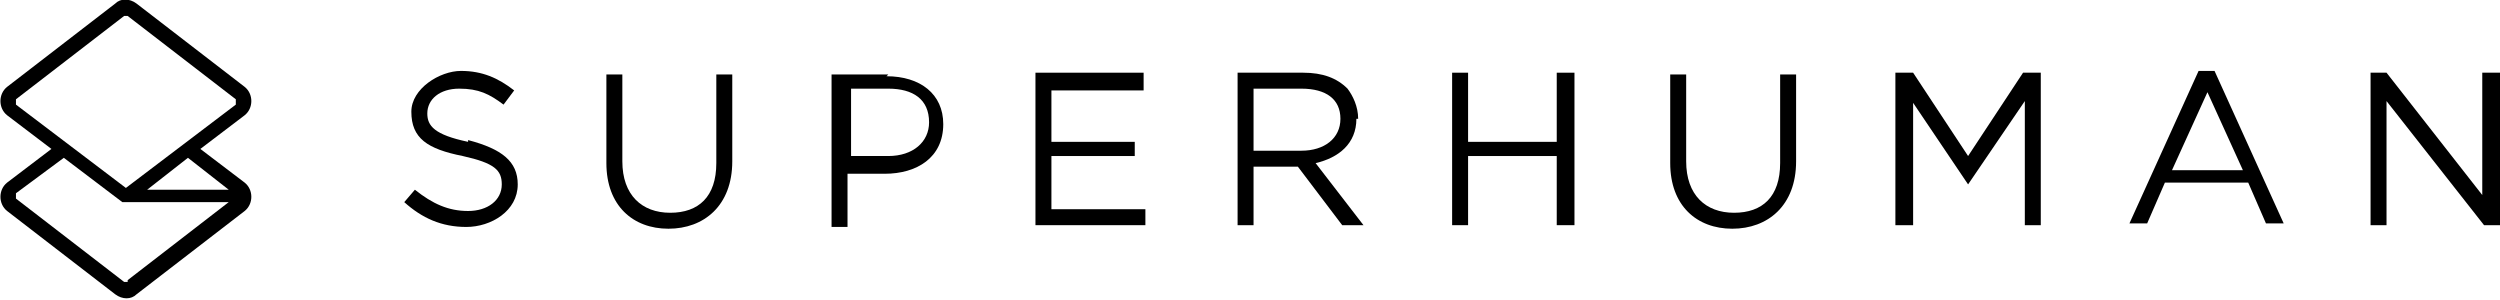
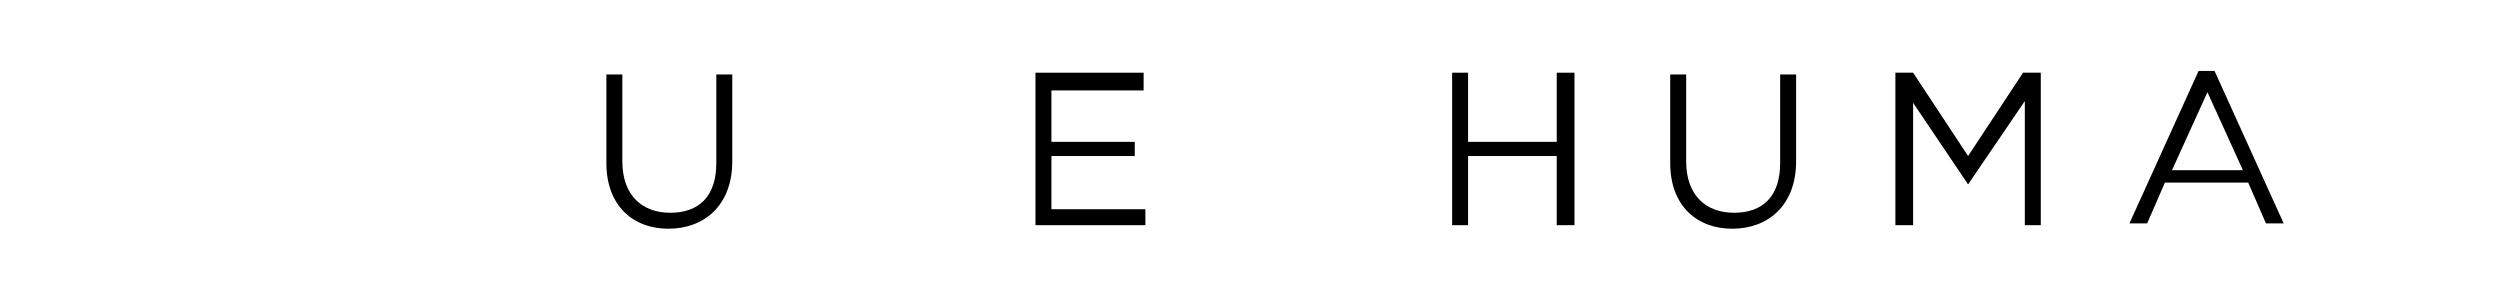
<svg xmlns="http://www.w3.org/2000/svg" version="1.1" viewBox="0 0 141 16.9">
  <g>
    <g id="Capa_1">
      <g id="Capa_1-2" data-name="Capa_1">
        <g id="Capa_1-2">
          <g>
-             <path d="M50.1,4.2h-3.2v8.6h.9v-3h2.1c1.8,0,3.3-.9,3.3-2.8h0c0-1.7-1.3-2.7-3.2-2.7h0ZM52.4,6.9c0,1.1-.9,1.9-2.3,1.9h-2.1v-3.8h2.1c1.4,0,2.3.6,2.3,1.9h0Z" />
            <path d="M40.4,9.2c0,1.9-1,2.8-2.6,2.8s-2.7-1-2.7-2.9v-4.9h-.9v5c0,2.4,1.5,3.7,3.5,3.7s3.6-1.3,3.6-3.8v-4.9h-.9s0,5,0,5Z" />
-             <path d="M26.4,8c-1.9-.4-2.3-.9-2.3-1.6h0c0-.8.7-1.4,1.8-1.4s1.7.3,2.5.9l.6-.8c-.9-.7-1.8-1.1-3-1.1s-2.8,1-2.8,2.3h0c0,1.5.9,2.1,2.9,2.5,1.8.4,2.2.8,2.2,1.6h0c0,.9-.8,1.5-1.9,1.5s-2-.4-3-1.2l-.6.7c1,.9,2.1,1.4,3.5,1.4s2.9-.9,2.9-2.4h0c0-1.3-.9-2-2.8-2.5h0Z" />
            <polygon points="111 8.8 107.9 4.1 106.9 4.1 106.9 12.7 107.9 12.7 107.9 5.8 111 10.4 111 10.4 114.2 5.7 114.2 12.7 115.1 12.7 115.1 4.1 114.1 4.1 111 8.8" />
            <path d="M124,4l-3.9,8.6h1l1-2.3h4.7l1,2.3h1l-3.9-8.6h-.9ZM122.5,9.6l2-4.4,2,4.4h-4Z" />
-             <polygon points="140 4.1 140 11 134.6 4.1 133.7 4.1 133.7 12.7 134.6 12.7 134.6 5.7 140.1 12.7 141 12.7 141 4.1 140 4.1" />
            <polygon points="59.3 8.8 64 8.8 64 8 59.3 8 59.3 5.1 64.5 5.1 64.5 4.1 58.4 4.1 58.4 12.7 64.6 12.7 64.6 11.8 59.3 11.8 59.3 8.8" />
            <path d="M100.4,9.2c0,1.9-1,2.8-2.6,2.8s-2.7-1-2.7-2.9v-4.9h-.9v5c0,2.4,1.5,3.7,3.5,3.7s3.6-1.3,3.6-3.8v-4.9h-.9v5Z" />
            <polygon points="87.8 8 82.8 8 82.8 4.1 81.9 4.1 81.9 12.7 82.8 12.7 82.8 8.8 87.8 8.8 87.8 12.7 88.8 12.7 88.8 4.1 87.8 4.1 87.8 8" />
-             <path d="M76.6,6.7h0c0-.7-.3-1.3-.6-1.7-.6-.6-1.4-.9-2.5-.9h-3.7v8.6h.9v-3.3h2.5l2.5,3.3h1.2l-2.7-3.5c1.3-.3,2.3-1.1,2.3-2.5h0ZM70.7,8.5v-3.5h2.7c1.4,0,2.2.6,2.2,1.7h0c0,1.1-.9,1.8-2.2,1.8h-2.7Z" />
-             <path d="M13.8,4.9L7.7.2c-.4-.3-.9-.3-1.2,0L.4,4.9c-.5.4-.5,1.2,0,1.6l2.5,1.9-2.5,1.9c-.5.4-.5,1.2,0,1.6l6.1,4.7c.4.3.9.3,1.2,0l6.1-4.7c.5-.4.5-1.2,0-1.6l-2.5-1.9,2.5-1.9c.5-.4.5-1.2,0-1.6h0ZM7.2,15.9h-.2L.9,11.2v-.3l2.7-2h0l3.3,2.5h6l-5.7,4.4h0ZM12.9,10.7h-4.6l2.3-1.8h0l2.3,1.8h0ZM13.3,5.9l-6.2,4.7L.9,5.9v-.3L7,.9h.2l6.1,4.7v.3Z" />
          </g>
        </g>
      </g>
    </g>
  </g>
</svg>